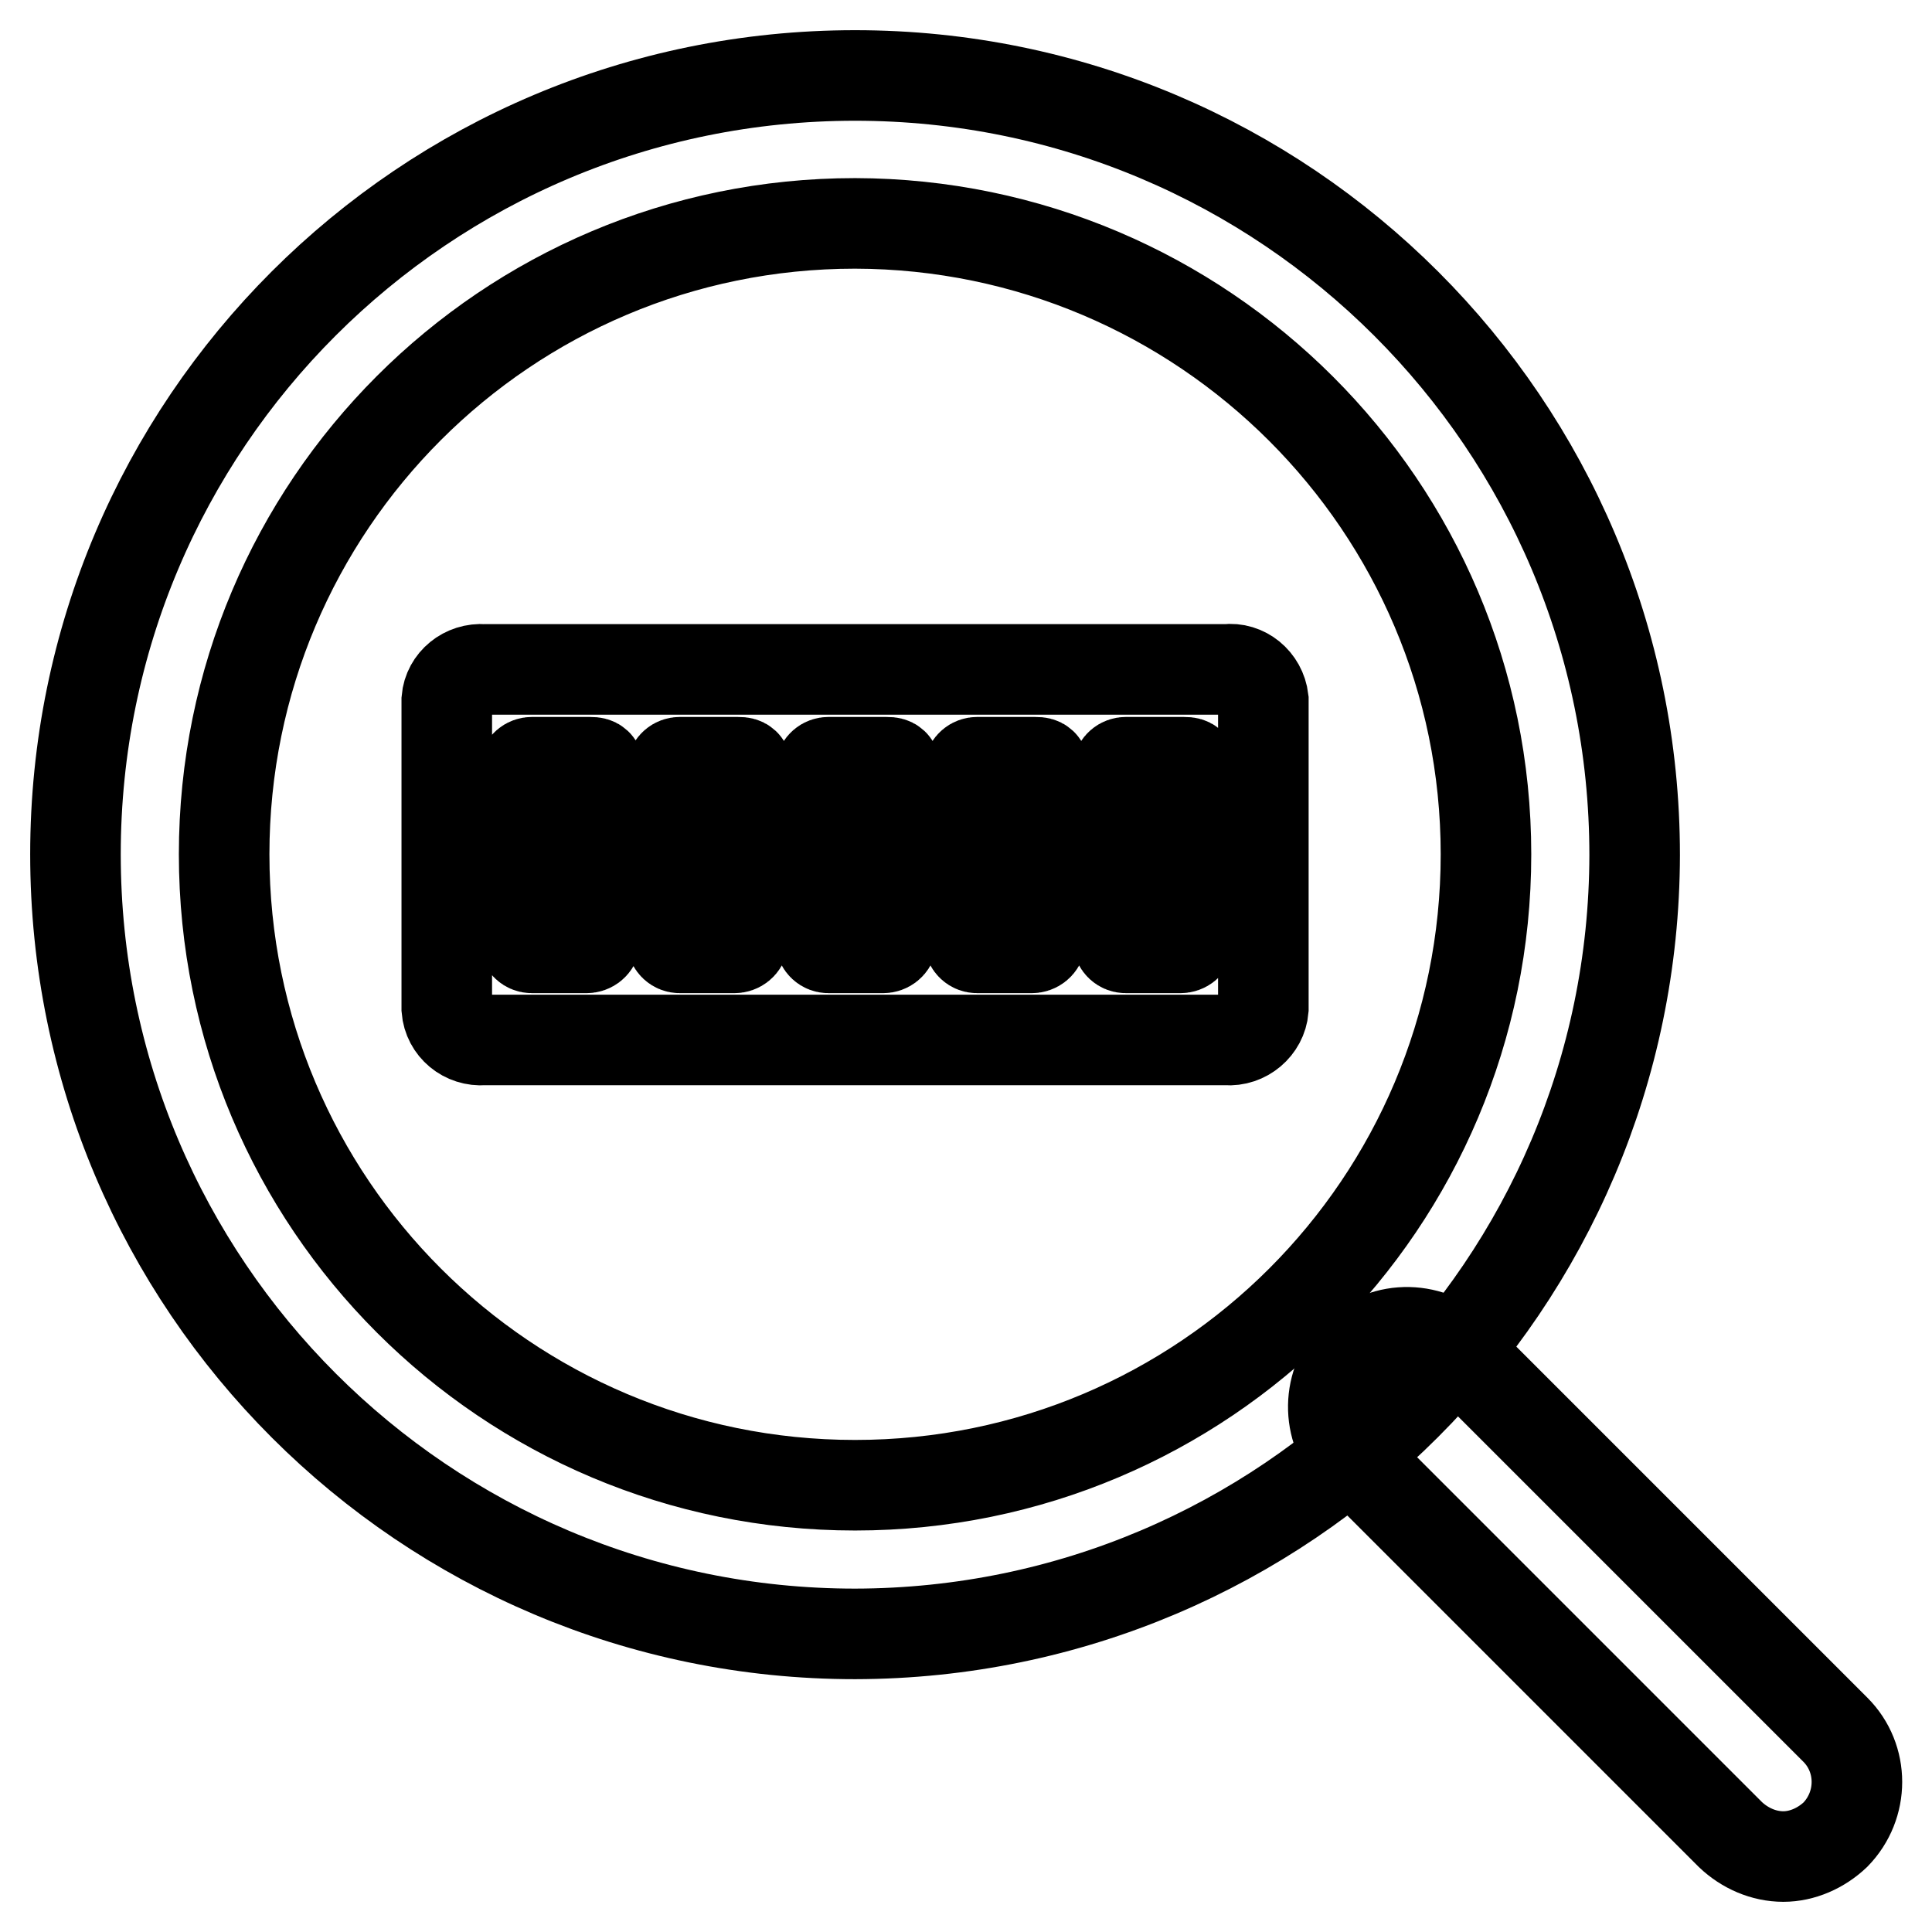
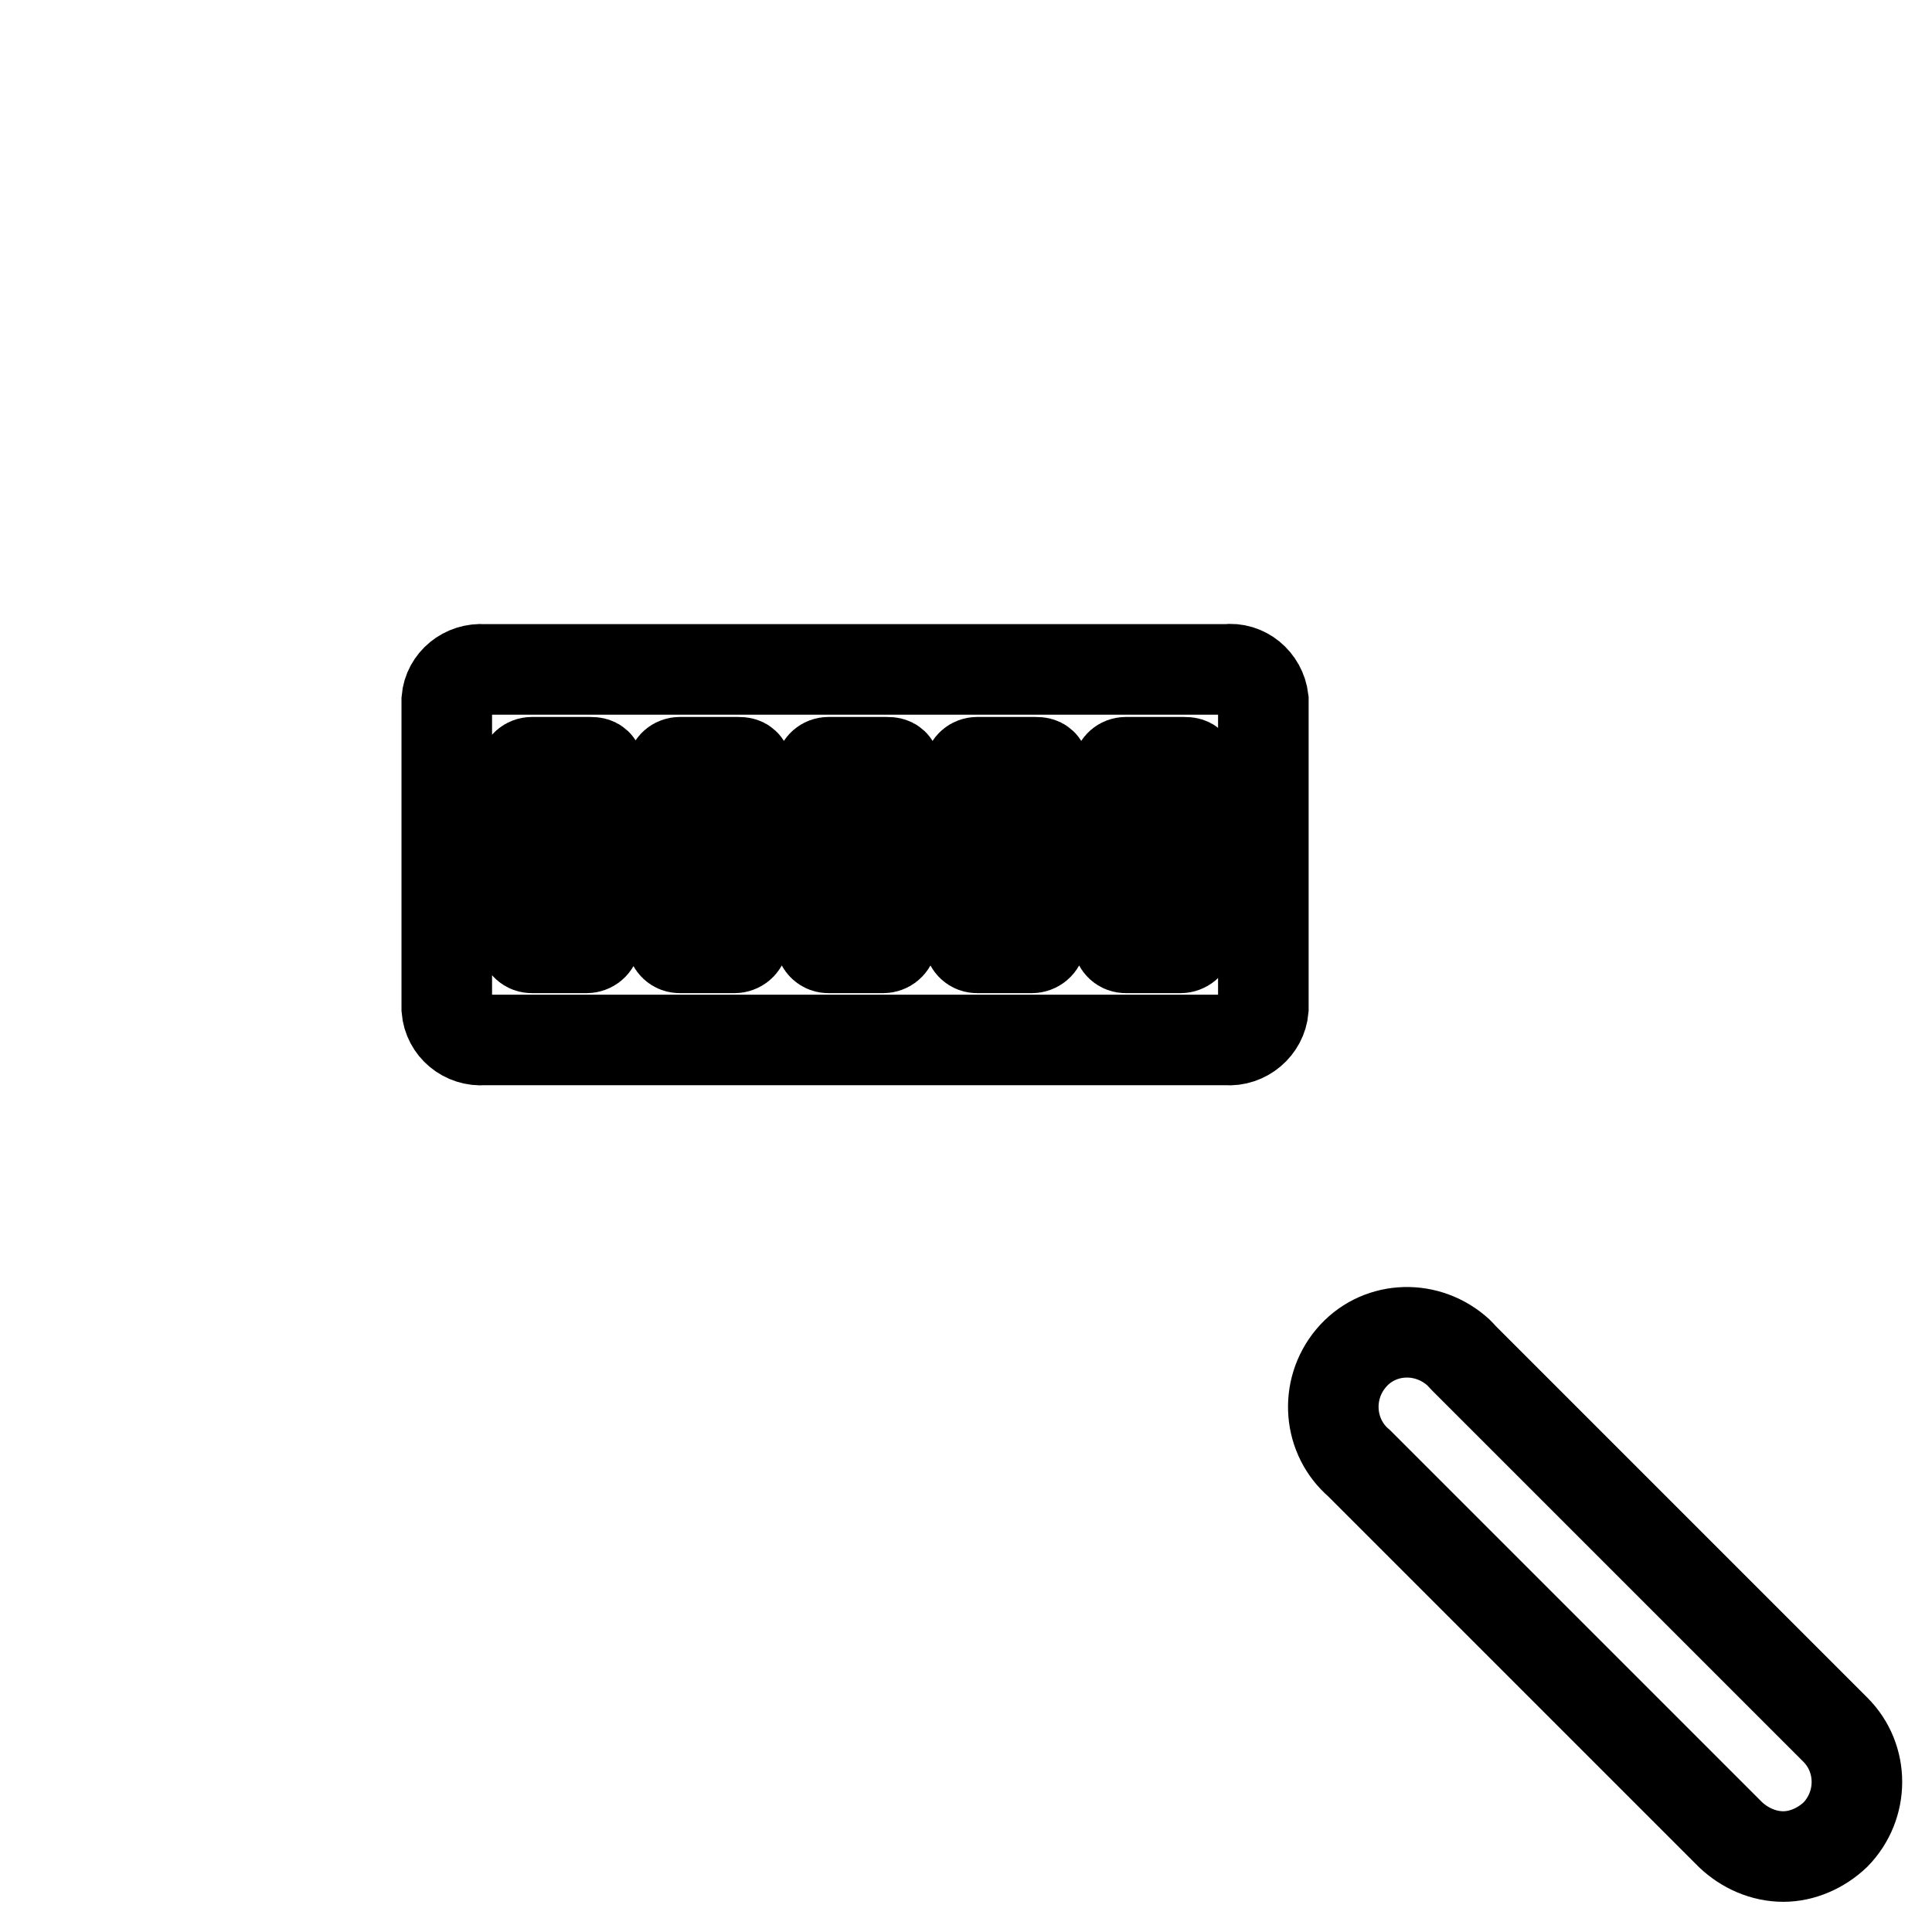
<svg xmlns="http://www.w3.org/2000/svg" version="1.1" x="0px" y="0px" viewBox="0 0 256 256" enable-background="new 0 0 256 256" xml:space="preserve">
  <g>
-     <path stroke-width="12" fill-opacity="0" stroke="#000000" d="M113.3,216.5c-57,0-103.3-46.2-103.3-103.3C10,56.2,56.2,10,113.3,10c57,0,103.3,46.2,103.3,103.3 C216.5,170.2,170.3,216.4,113.3,216.5z M113.3,29.6c-46.2,0-83.6,37.4-83.6,83.6s37.4,83.6,83.6,83.6c46.2,0,83.6-37.4,83.6-83.6 C196.9,67.1,159.4,29.7,113.3,29.6z" />
    <path stroke-width="12" fill-opacity="0" stroke="#000000" d="M236.3,246c-2.6,0-5.1-1.1-7-2.9l-49.2-49.2c-4.1-3.5-4.6-9.7-1.1-13.9s9.7-4.6,13.9-1.1 c0.4,0.3,0.7,0.7,1.1,1.1l49.2,49.2c3.8,3.8,3.8,10,0,13.9C241.3,244.9,238.8,246,236.3,246z M162.5,88.7H64.1 c-2.5-0.2-4.7,1.6-4.9,4v41c0.2,2.5,2.4,4.3,4.9,4.1c0,0,0,0,0,0h98.4c2.5,0.2,4.7-1.7,4.9-4.1v-41 C167.1,90.2,164.9,88.4,162.5,88.7z M78.9,124.6c-0.1,0.6-0.6,1-1.2,1h-7.2c-0.6,0-1-0.4-1.1-1v-22.7c0.1-0.5,0.5-0.9,1.1-0.9 c0,0,0,0,0,0h7.6c0.6,0,1.2,0,1.2,0.9L78.9,124.6z M98.5,124.6c-0.1,0.6-0.6,1-1.2,1h-7.2c-0.6,0-1-0.4-1.1-1v-22.7 c0.1-0.5,0.5-0.9,1.1-0.9c0,0,0,0,0,0h7.6c0.6,0,1.2,0,1.2,0.9L98.5,124.6z M118.2,124.6c-0.1,0.6-0.6,1-1.2,1h-7.2 c-0.6,0-1-0.4-1.1-1v-22.7c0.1-0.5,0.5-0.9,1.1-0.9c0,0,0,0,0,0h7.6c0.6,0,1.2,0,1.2,0.9L118.2,124.6z M137.9,124.6 c-0.1,0.6-0.6,1-1.2,1h-7.2c-0.6,0-1-0.4-1.1-1v-22.7c0.1-0.5,0.5-0.9,1.1-0.9c0,0,0,0,0,0h7.6c0.6,0,1.2,0,1.2,0.9L137.9,124.6z  M157.6,124.6c-0.1,0.6-0.6,1-1.2,1h-7.2c-0.6,0-1-0.4-1.1-1v-22.7c0.1-0.5,0.5-0.9,1.1-0.9c0,0,0,0,0,0h7.6c0.6,0,1.2,0,1.2,0.9 L157.6,124.6z" />
  </g>
</svg>